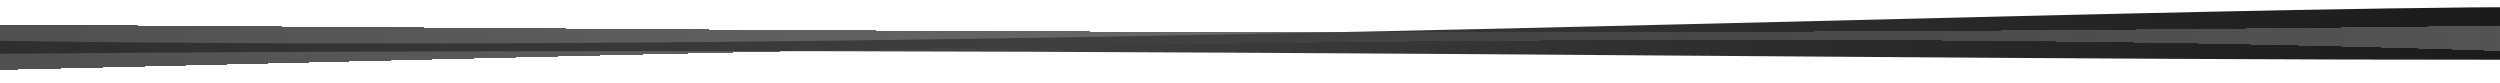
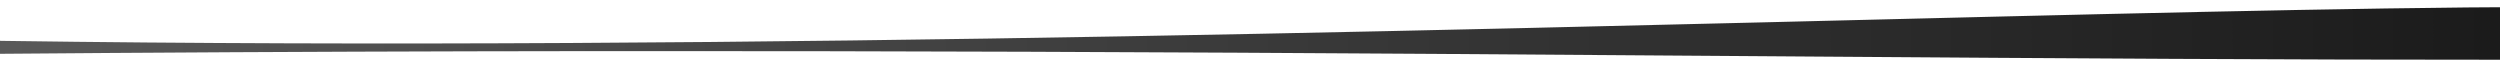
<svg xmlns="http://www.w3.org/2000/svg" width="1440" height="48" viewBox="0 0 1440 48" fill="none">
  <g filter="url(#filter0_d_138_138)">
    <path d="M-233.904 13.85C592.33 43.023 1655.04 -28.665 1625.9 13.85C1596.75 56.364 2099.37 24.96 1625.9 29.552C1152.42 34.144 592.063 18.294 -233.904 29.552C-1059.87 40.81 -233.904 13.85 -233.904 13.85Z" fill="url(#paint0_linear_138_138)" />
  </g>
  <g filter="url(#filter1_d_138_138)">
-     <path d="M1462.9 26.151C636.67 -3.023 -426.041 68.665 -396.896 26.151C-367.751 -16.364 -870.37 15.04 -396.896 10.448C76.577 5.856 636.937 21.706 1462.9 10.448C2288.87 -0.81 1462.9 26.151 1462.9 26.151Z" fill="url(#paint1_linear_138_138)" fill-opacity="0.8" shape-rendering="crispEdges" />
-   </g>
+     </g>
  <defs>
    <filter id="filter0_d_138_138" x="-605" y="0" width="2439" height="44.444" filterUnits="userSpaceOnUse" color-interpolation-filters="sRGB">
      <feFlood flood-opacity="0" result="BackgroundImageFix" />
      <feColorMatrix in="SourceAlpha" type="matrix" values="0 0 0 0 0 0 0 0 0 0 0 0 0 0 0 0 0 0 127 0" result="hardAlpha" />
      <feOffset dy="4" />
      <feGaussianBlur stdDeviation="2" />
      <feComposite in2="hardAlpha" operator="out" />
      <feColorMatrix type="matrix" values="0 0 0 0 0 0 0 0 0 0 0 0 0 0 0 0 0 0 0.25 0" />
      <feBlend mode="normal" in2="BackgroundImageFix" result="effect1_dropShadow_138_138" />
      <feBlend mode="normal" in="SourceGraphic" in2="effect1_dropShadow_138_138" result="shape" />
    </filter>
    <filter id="filter1_d_138_138" x="-605" y="3.556" width="2439" height="44.444" filterUnits="userSpaceOnUse" color-interpolation-filters="sRGB">
      <feFlood flood-opacity="0" result="BackgroundImageFix" />
      <feColorMatrix in="SourceAlpha" type="matrix" values="0 0 0 0 0 0 0 0 0 0 0 0 0 0 0 0 0 0 127 0" result="hardAlpha" />
      <feOffset dy="4" />
      <feGaussianBlur stdDeviation="2" />
      <feComposite in2="hardAlpha" operator="out" />
      <feColorMatrix type="matrix" values="0 0 0 0 0 0 0 0 0 0 0 0 0 0 0 0 0 0 0.25 0" />
      <feBlend mode="normal" in2="BackgroundImageFix" result="effect1_dropShadow_138_138" />
      <feBlend mode="normal" in="SourceGraphic" in2="effect1_dropShadow_138_138" result="shape" />
    </filter>
    <linearGradient id="paint0_linear_138_138" x1="1830" y1="18.222" x2="-601" y2="18.222" gradientUnits="userSpaceOnUse">
      <stop stop-color="#0A0A0A" />
      <stop offset="1" stop-color="#737373" />
    </linearGradient>
    <linearGradient id="paint1_linear_138_138" x1="-601" y1="21.778" x2="1830" y2="21.778" gradientUnits="userSpaceOnUse">
      <stop stop-color="#0A0A0A" />
      <stop offset="1" stop-color="#737373" />
    </linearGradient>
  </defs>
</svg>